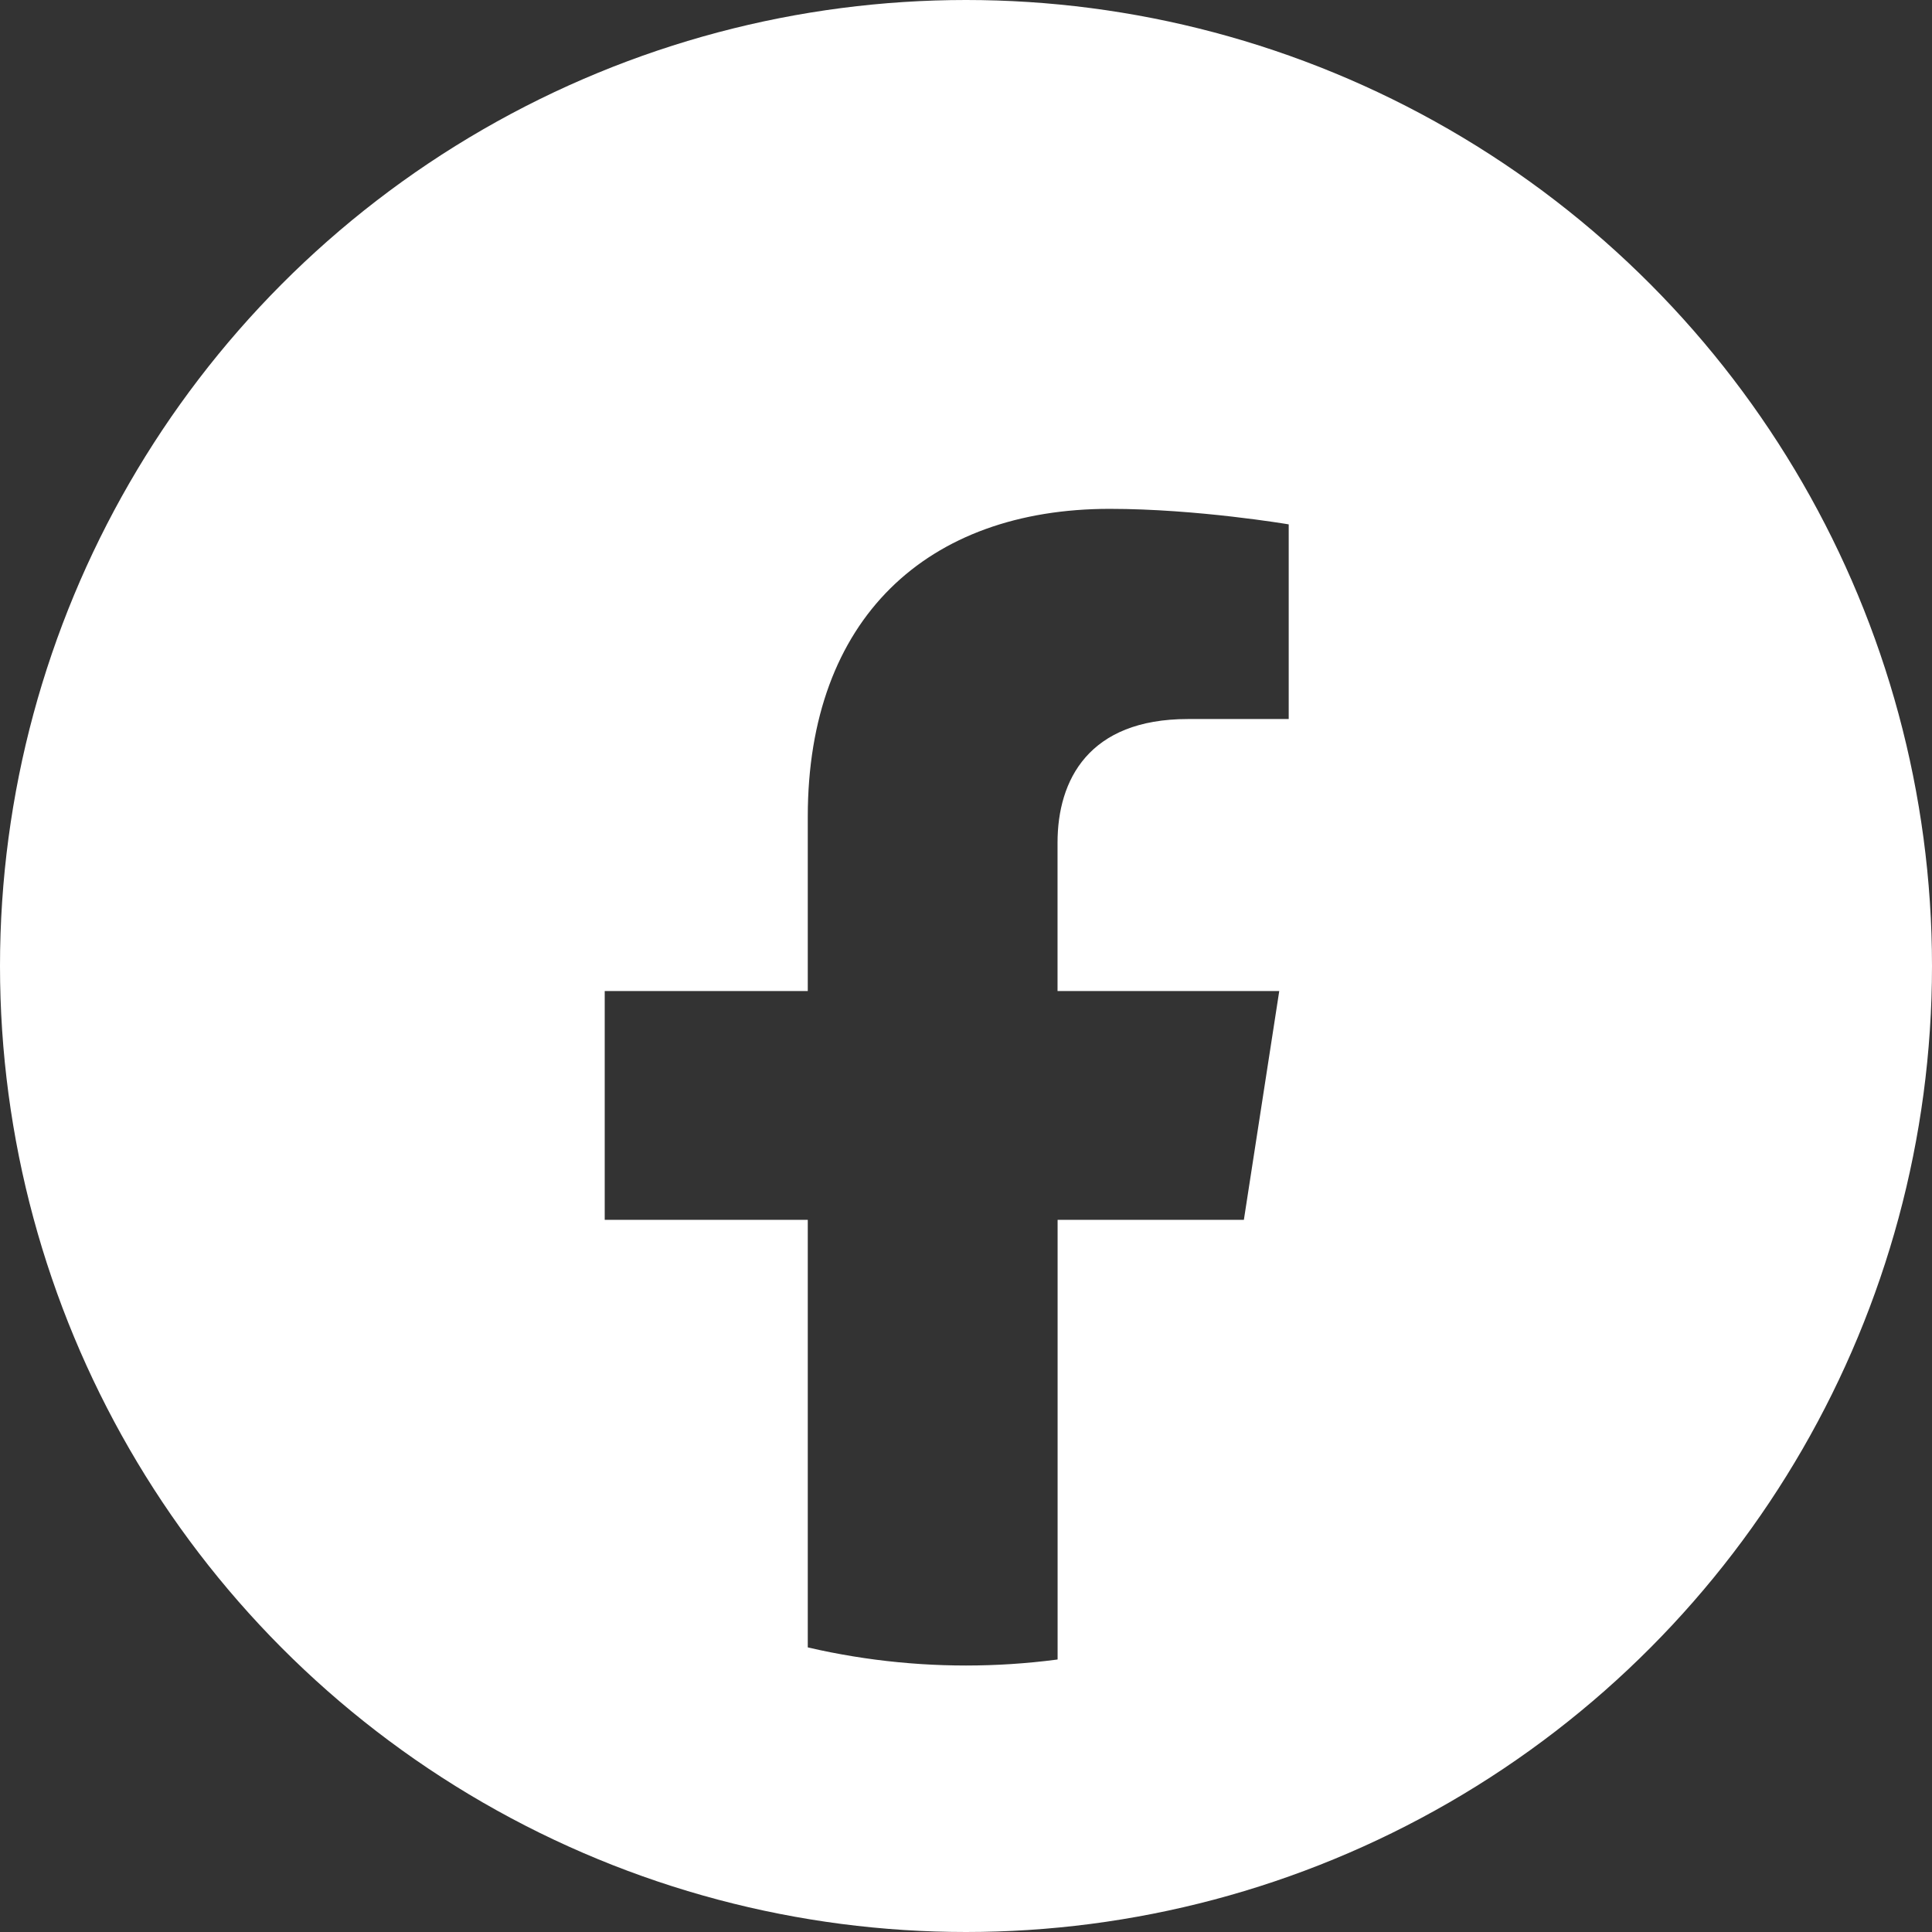
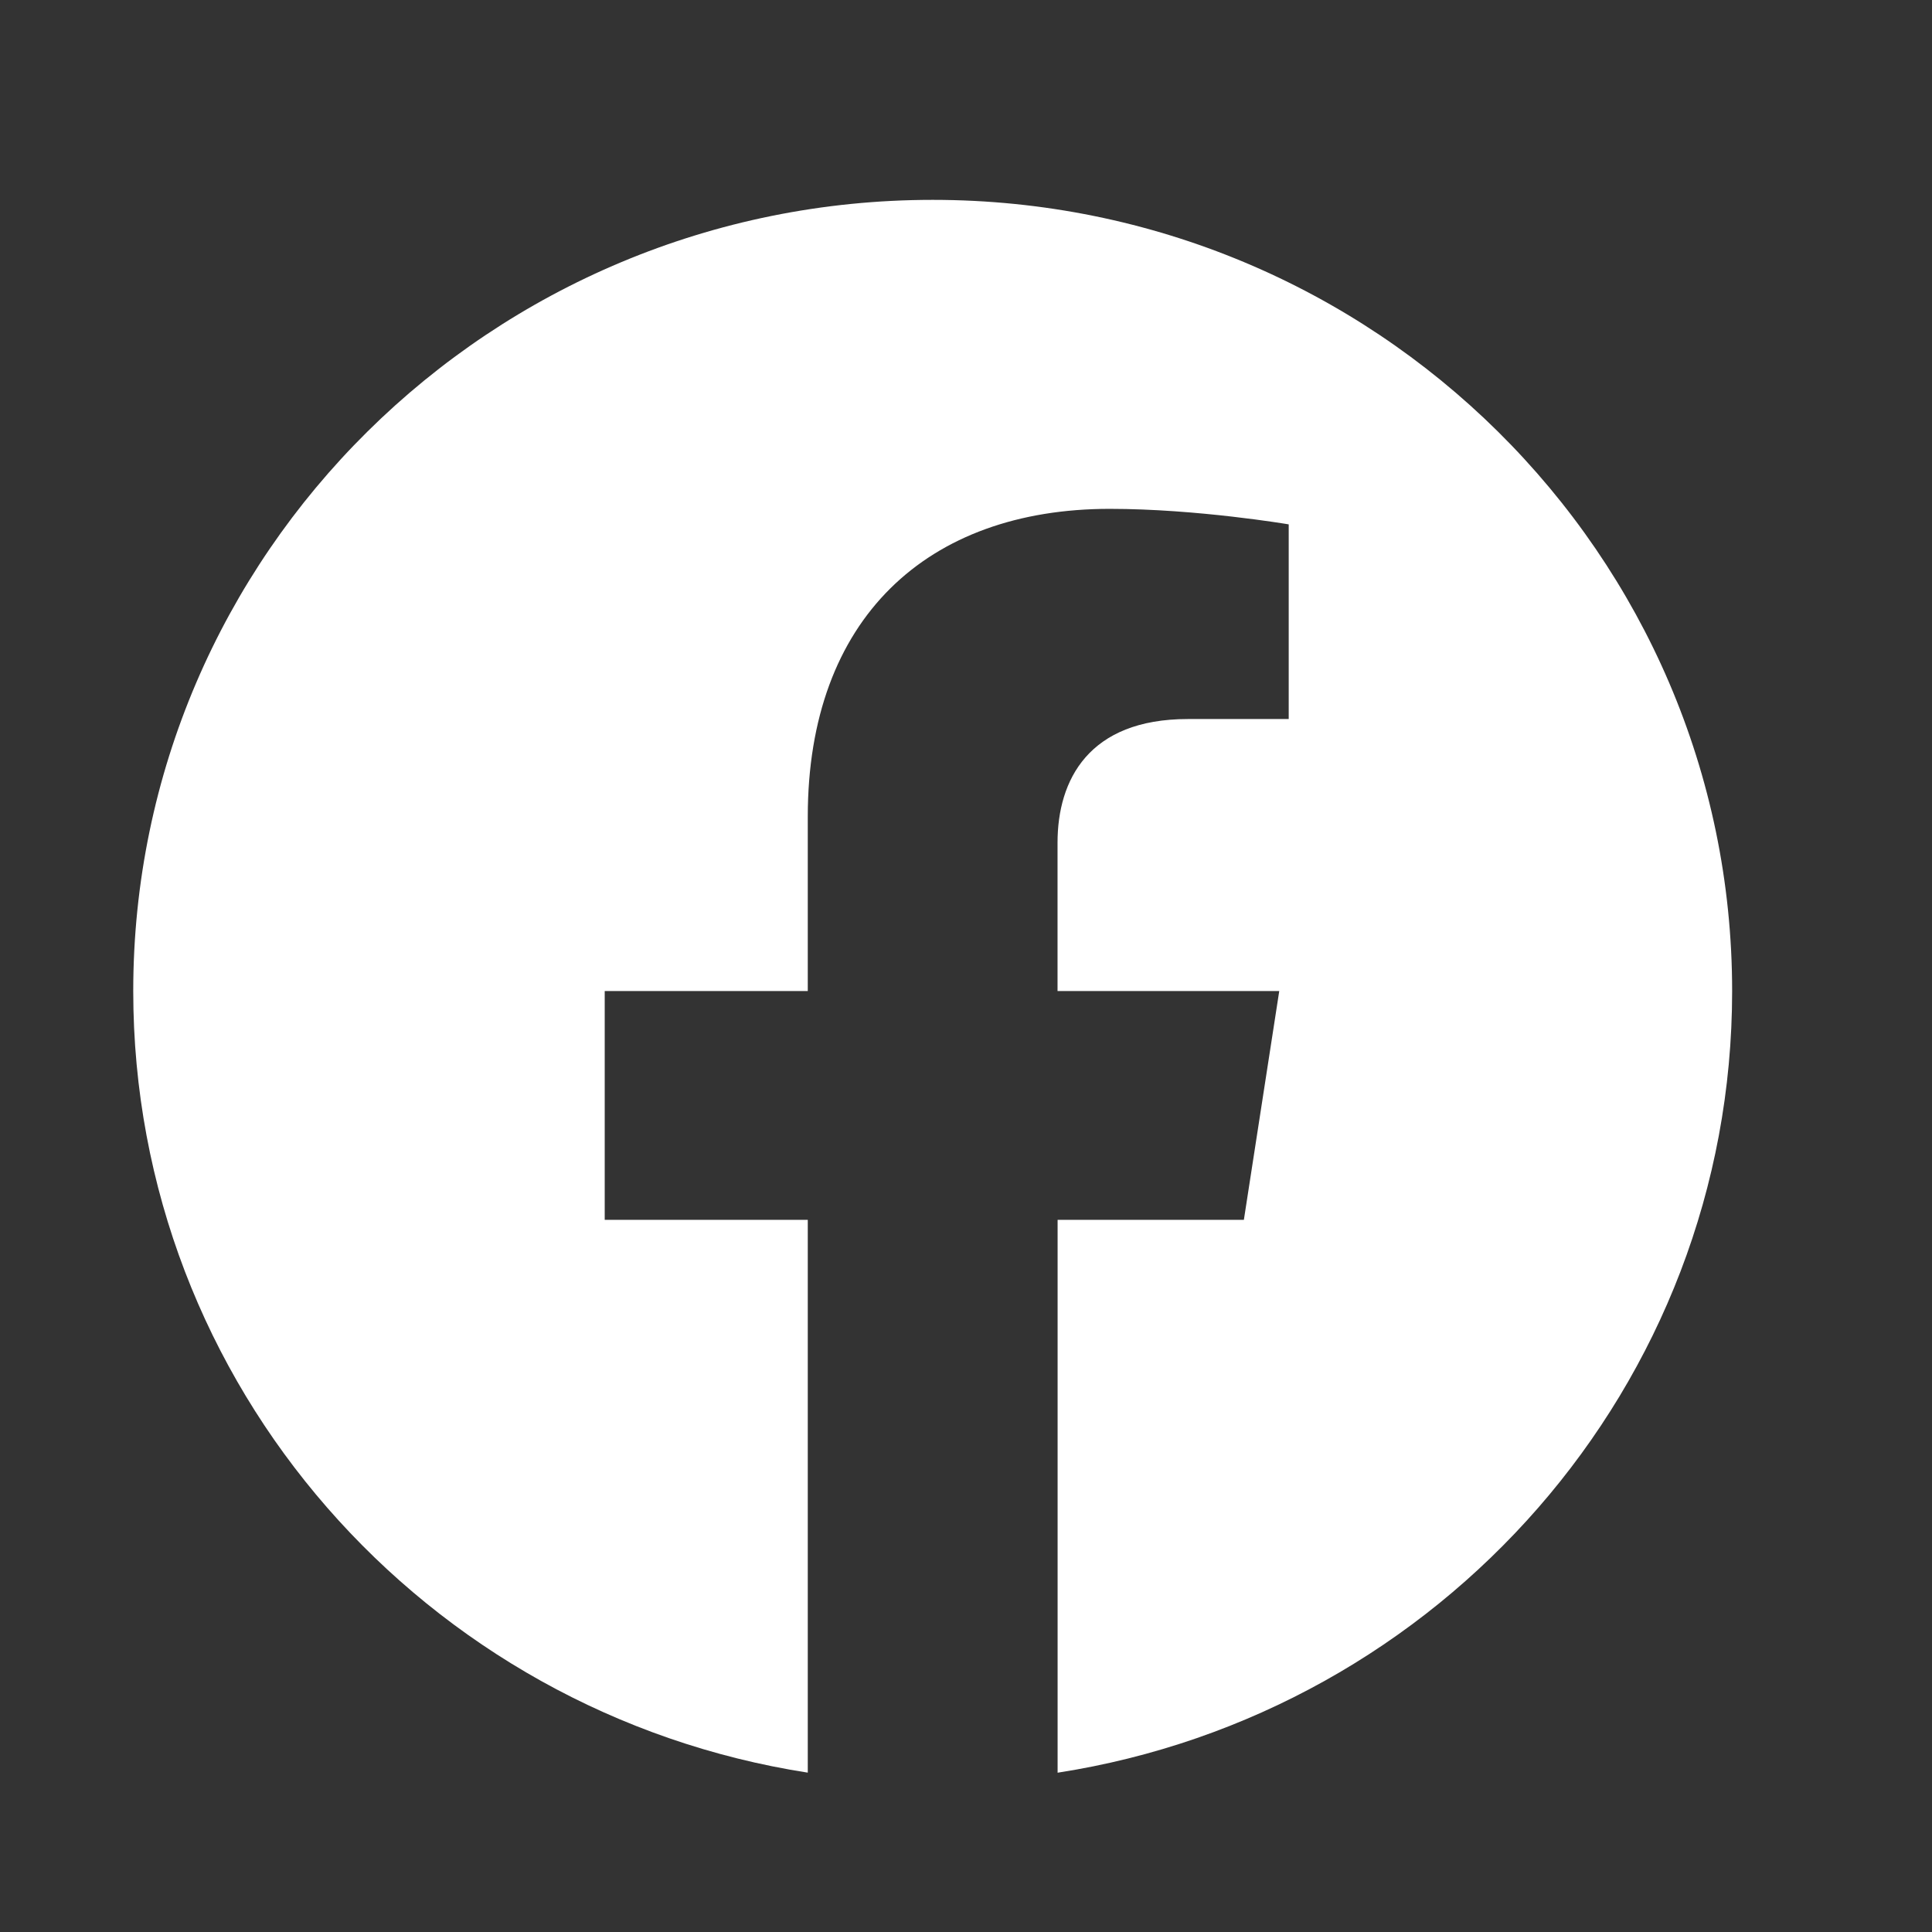
<svg xmlns="http://www.w3.org/2000/svg" width="29" height="29" viewBox="0 0 29 29" fill="none">
  <rect x="0" y="0" width="29" height="29" fill="#333333" stroke="none" />
  <path fill-rule="evenodd" clip-rule="evenodd" d="M26 14.876C26 8.318 20.627 3 14 3C7.373 3 2 8.318 2 14.876C2 20.803 6.388 25.716 12.125 26.608V18.31H9.077V14.876H12.125V12.259C12.125 9.284 13.917 7.638 16.658 7.638C17.971 7.638 19.344 7.871 19.344 7.871V10.793H17.83C16.34 10.793 15.874 11.709 15.874 12.649V14.876H19.202L18.671 18.31H15.875V26.609C21.613 25.718 26 20.805 26 14.876Z" fill="white" />
-   <circle cx="14.5" cy="14.5" r="12.5" stroke="white" stroke-width="4" />
</svg>